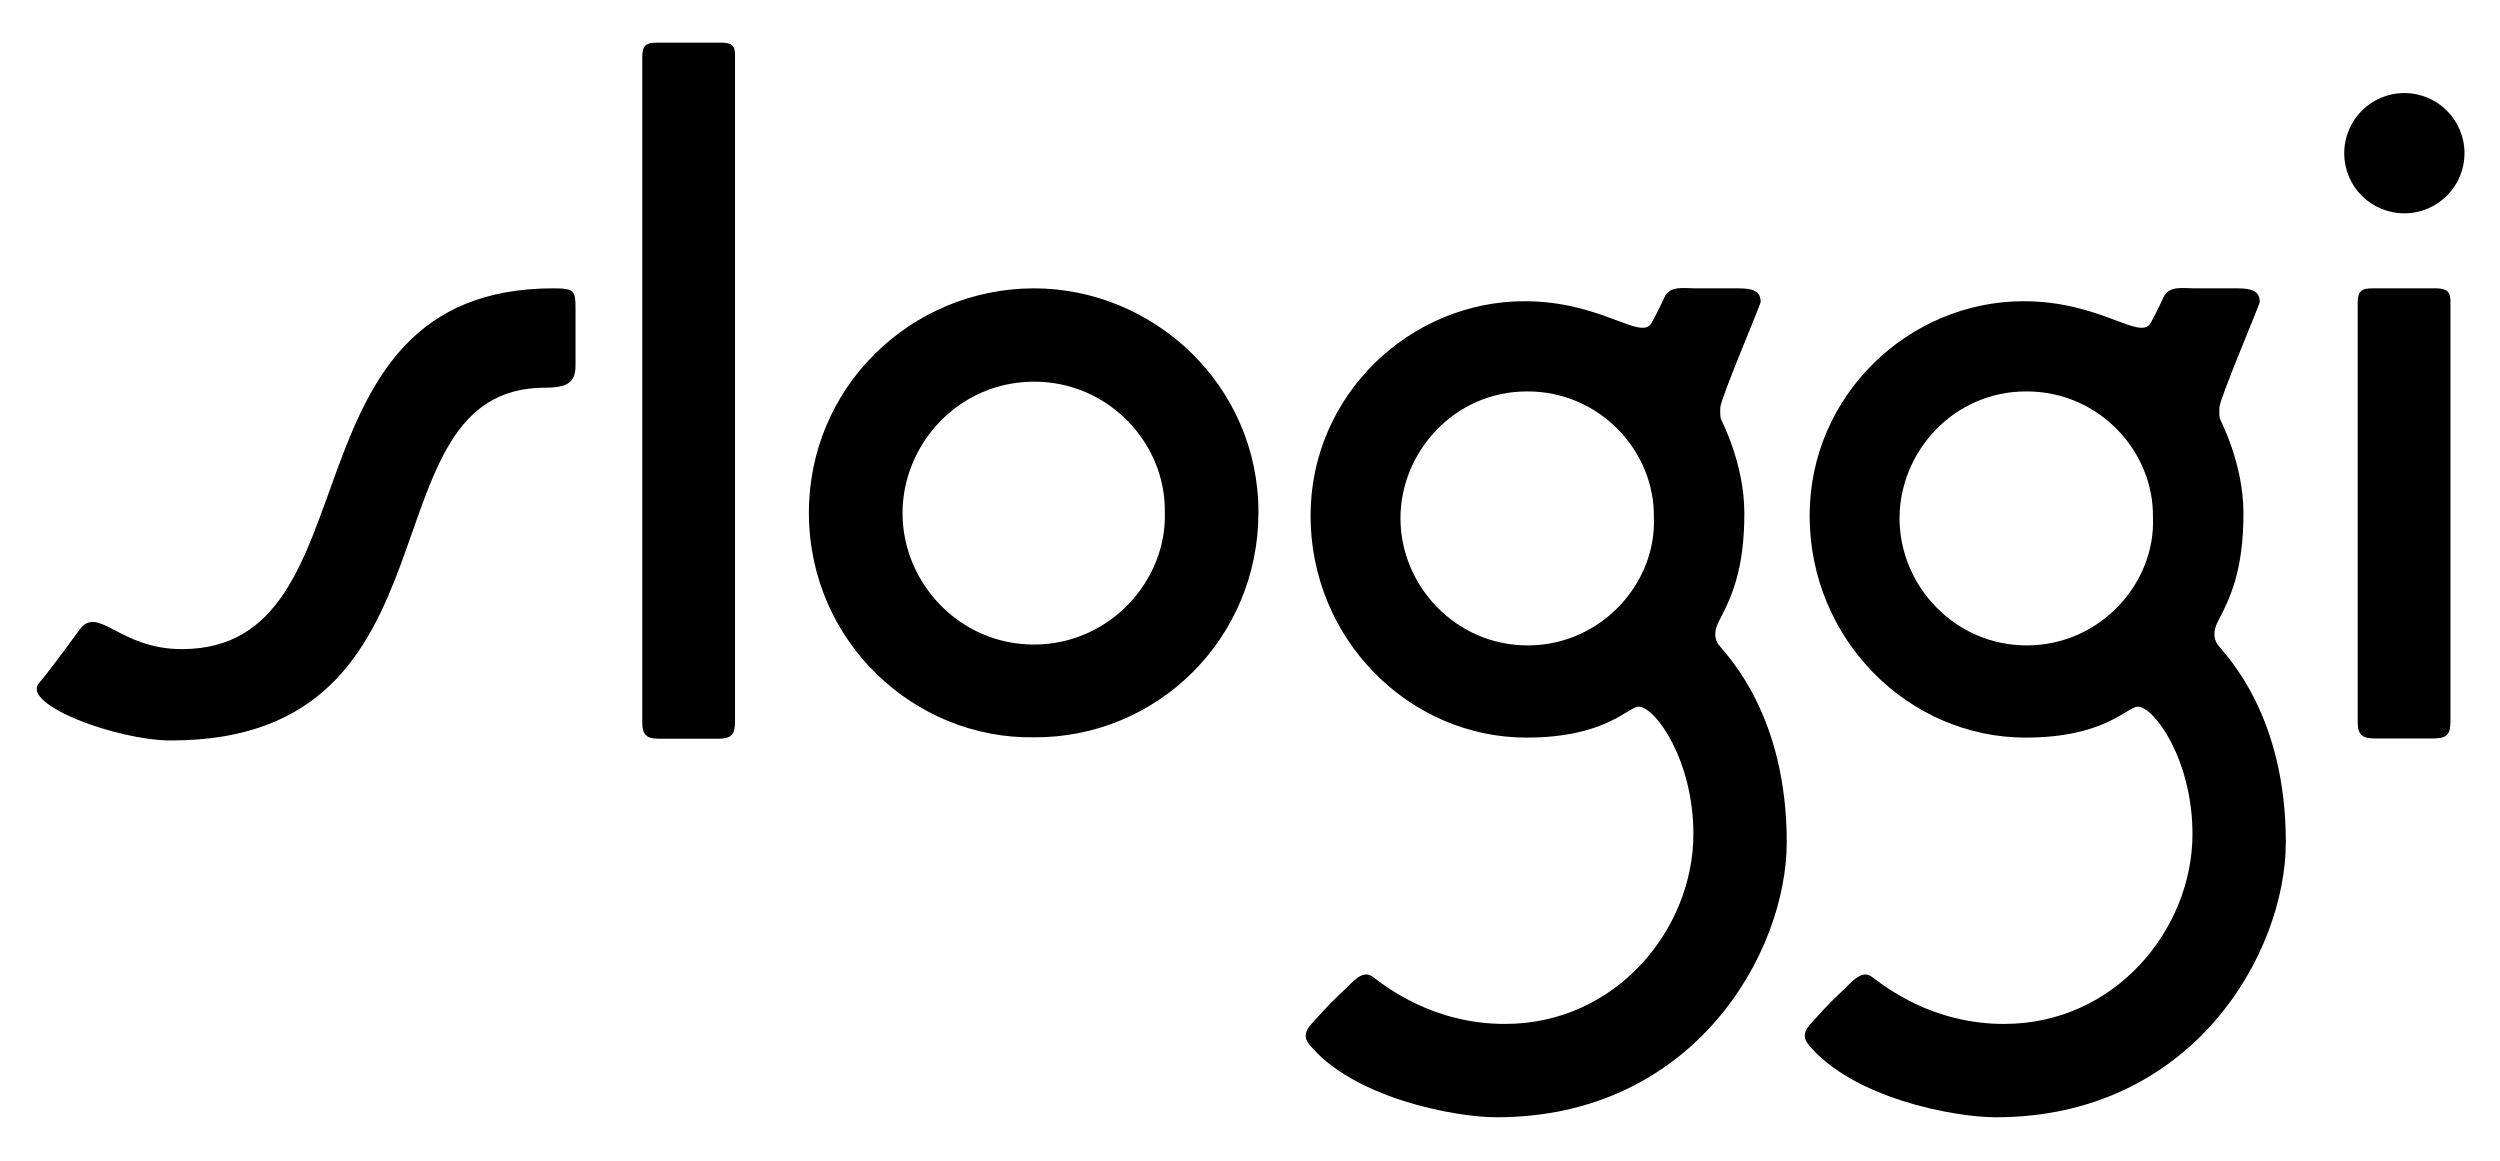
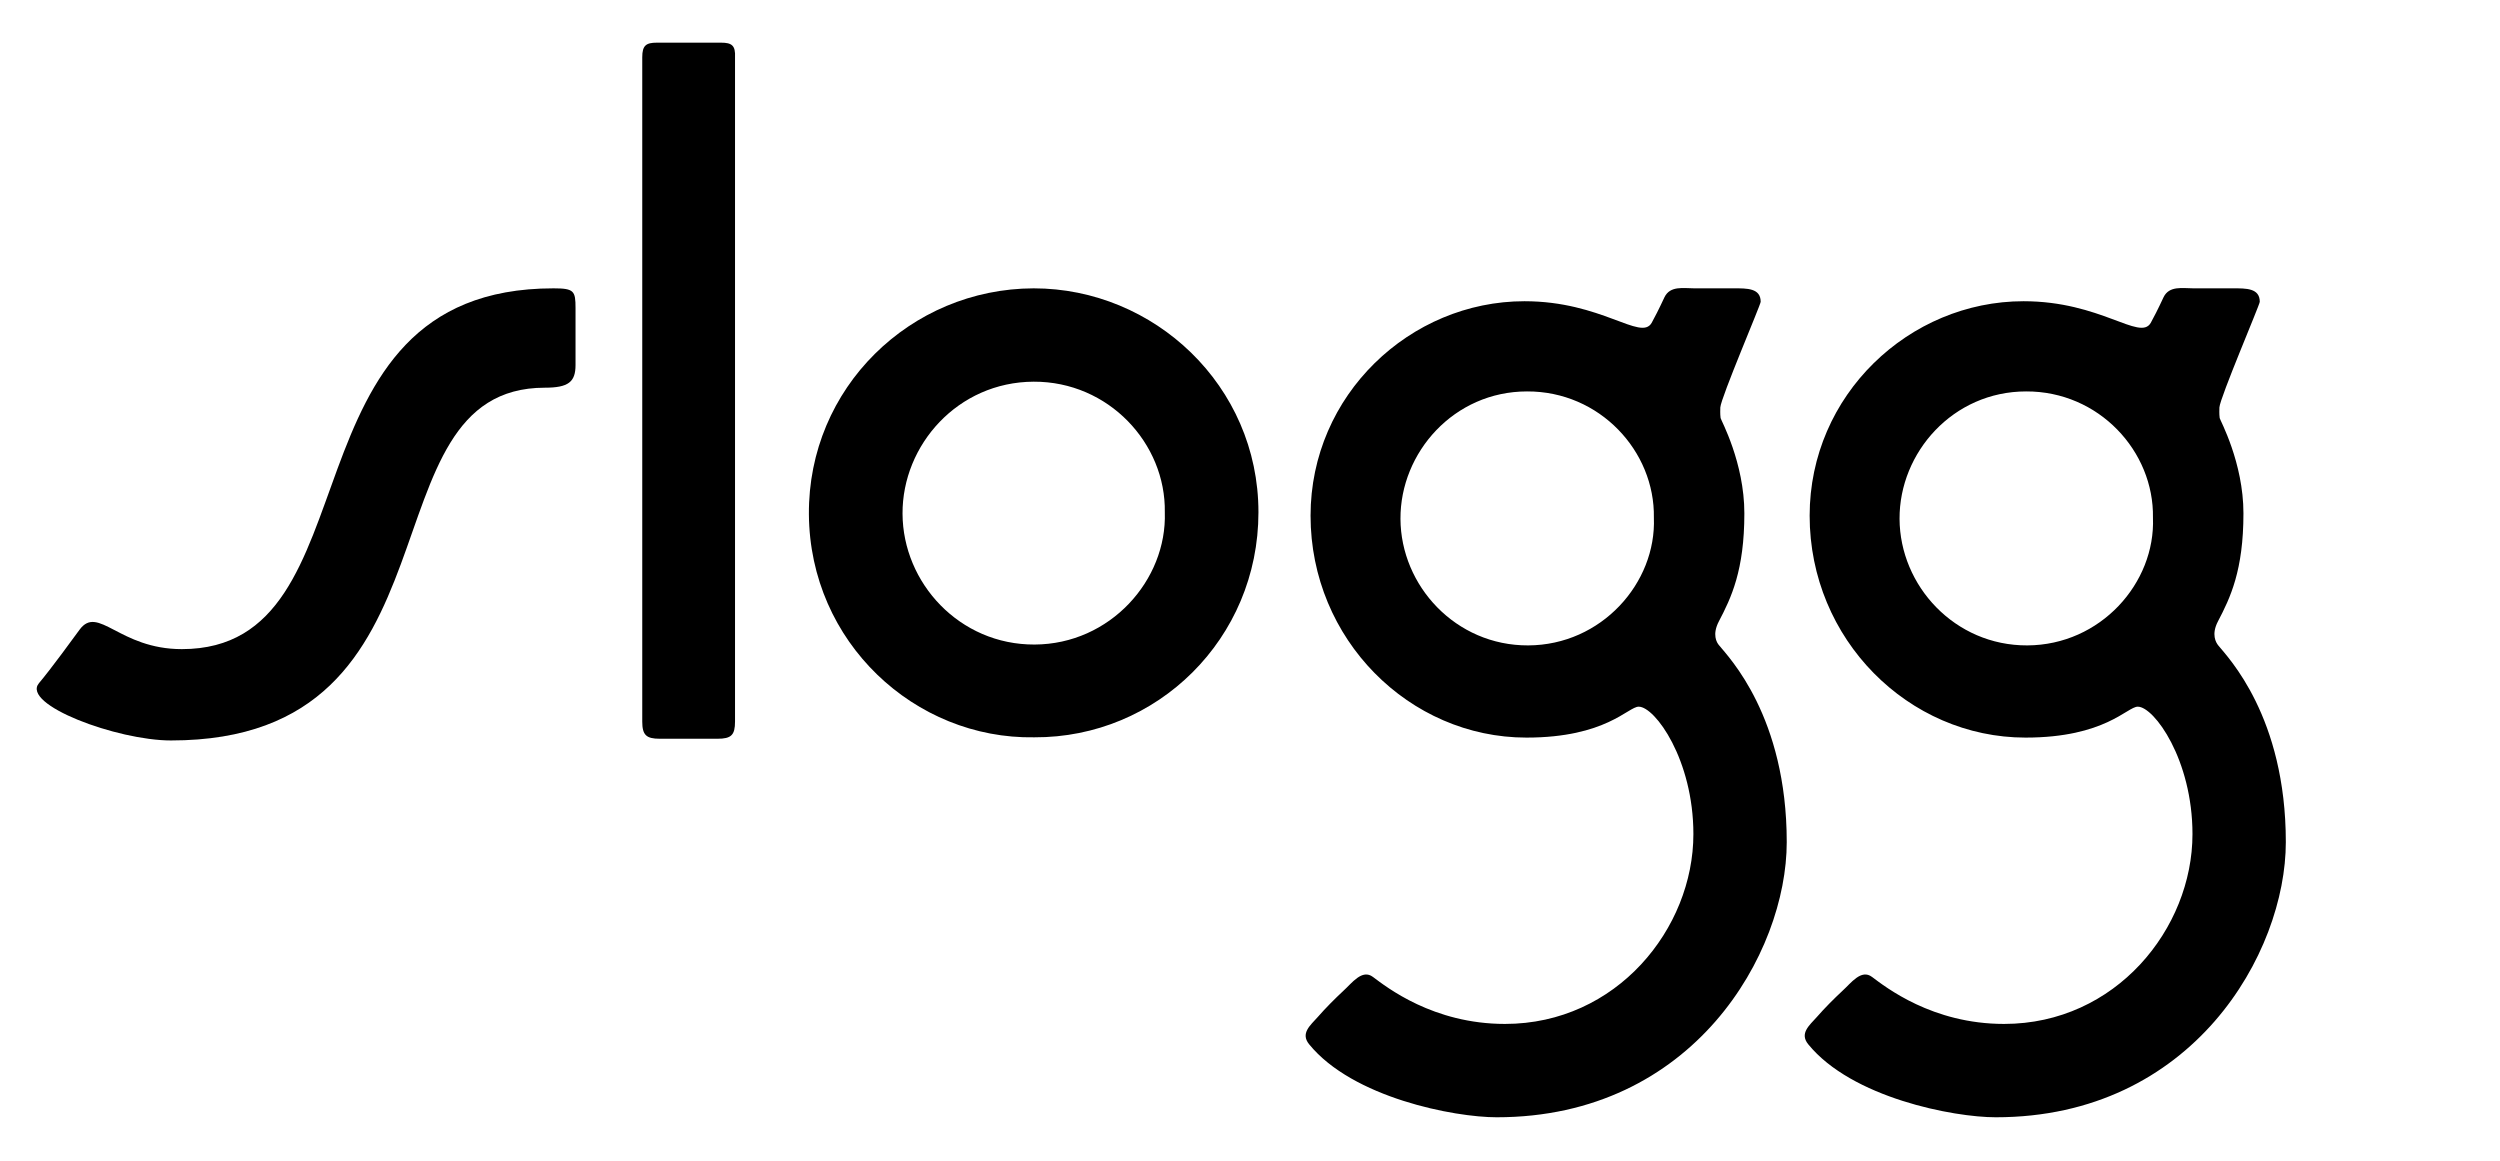
<svg xmlns="http://www.w3.org/2000/svg" version="1.1" id="Layer_1" x="0px" y="0px" viewBox="0 0 873.1 405.4" style="enable-background:new 0 0 873.1 405.4;" xml:space="preserve">
  <g>
    <path d="M193.3,100.7c-97.3,0-60.6,126-129.8,126c-21.9,0-29.2-15.6-35.7-6.8c-1.6,2.2-10.2,14-14.2,18.7c-6.3,7.5,27.3,20,46.1,20   c104.9,0,65.7-123.2,130.6-123.2c8.2,0,10.7-2,10.7-7.9c0-8.6,0-16,0-19.9C201,101.6,200.5,100.7,193.3,100.7" />
    <path d="M361.3,225.1c-26.2,0.1-46-21.5-46.1-45.7c-0.1-24,19.3-46,45.8-46.1c26.2-0.1,46.2,21.6,45.8,45.6   C407.6,202.6,387.7,225,361.3,225.1 M361,100.7c-43,0.1-78.8,34.7-78.5,78.9c0.3,44.7,37,78.6,78.7,77.9   c42.9,0.2,78.3-34.4,78.3-78.6C439.5,134.6,403,100.7,361,100.7" />
    <path d="M708,225.4c-25.3,0.1-44.5-20.8-44.6-44.2c-0.1-23.2,18.7-44.5,44.2-44.5c25.4-0.1,44.7,20.9,44.3,44.1   C752.8,203.6,733.6,225.3,708,225.4 M774.6,217c4.3-8.2,8.9-17.8,8.9-37.7c0-17.8-8.2-32.6-8.3-33.3c-0.2-1.6-0.1-2.8-0.1-3.7   c0.2-3.4,14.1-35.9,14.1-36.9c0-4.8-4.8-4.7-9.3-4.7c-4.2,0-9.6,0-13.8,0c-3.9,0-8.5-1-10.5,3.1c-1.8,3.9-3.7,7.6-4.5,9   c-3.8,6.4-17.4-7.6-44.4-7.6c-39.9,0-74.7,32.7-74.7,74.9c0,43.2,34.5,77.5,75.4,77.5c27.8,0,35.5-10.8,39.2-10.8   c5.7,0,19.1,18.5,19.1,44.5c0,33-26.8,66.3-65.8,66.3c-25.1,0-41.4-12.9-46.1-16.4c-3.8-2.9-7.4,2.2-10.3,4.8c-3.1,2.9-6.2,6-9,9.2   c-2.6,2.9-6.1,5.7-3,9.5c15.2,18.7,50.7,25.5,65.5,25.5c68.8,0,101.3-57.4,101.3-96.1c0-43.8-20.2-64.5-23.6-68.7   C773.9,224.4,772.2,221.6,774.6,217" />
    <path d="M533.7,225.4c-25.3,0.1-44.5-20.8-44.6-44.2c-0.1-23.2,18.7-44.5,44.2-44.5c25.4-0.1,44.7,20.9,44.3,44.1   C578.5,203.6,559.3,225.3,533.7,225.4 M600.3,217c4.3-8.2,8.9-17.8,8.9-37.7c0-17.8-8.2-32.6-8.3-33.3c-0.2-1.6-0.1-2.8-0.1-3.7   c0.2-3.4,14.1-35.9,14.1-36.9c0-4.8-4.8-4.7-9.3-4.7c-4.2,0-9.6,0-13.8,0c-3.9,0-8.5-1-10.5,3.1c-1.8,3.9-3.7,7.6-4.5,9   c-3.8,6.4-17.4-7.6-44.4-7.6c-39.9,0-74.7,32.7-74.7,74.9c0,43.2,34.5,77.5,75.4,77.5c27.8,0,35.5-10.8,39.2-10.8   c5.7,0,19.1,18.5,19.1,44.5c0,33-26.8,66.3-65.8,66.3c-25.1,0-41.4-12.9-46.1-16.4c-3.8-2.9-7.4,2.2-10.3,4.8c-3.1,2.9-6.2,6-9,9.2   c-2.6,2.9-6.1,5.7-3,9.5c15.2,18.7,50.7,25.5,65.5,25.5c68.8,0,101.3-57.4,101.3-96.1c0-43.8-20.2-64.5-23.6-68.7   C599.5,224.4,597.9,221.6,600.3,217" />
    <path d="M251.8,14.9h-22.4c-3.8,0-5.1,1-5.1,5.1c0,4.1,0,193.8,0,232c0,4.7,1.4,6,6.1,6h20.2c4.8,0,6.1-1.3,6.1-6   c0-38.2,0-227.9,0-232C256.9,15.9,255.6,14.9,251.8,14.9" />
-     <path d="M850.9,100.7h-22.4c-3.8,0-5.1,1-5.1,5.1c0,4.1,0,107.9,0,146.1c0,4.7,1.4,6,6.1,6h20.2c4.8,0,6.1-1.3,6.1-6   c0-38.2,0-142,0-146.1C855.9,101.8,854.6,100.8,850.9,100.7" />
-     <path d="M839.7,74.5c11.6,0,21-9.4,21-21c0-11.6-9.4-21-21-21c-11.6,0-21,9.4-21,21C818.7,65.2,828.1,74.5,839.7,74.5" />
  </g>
</svg>